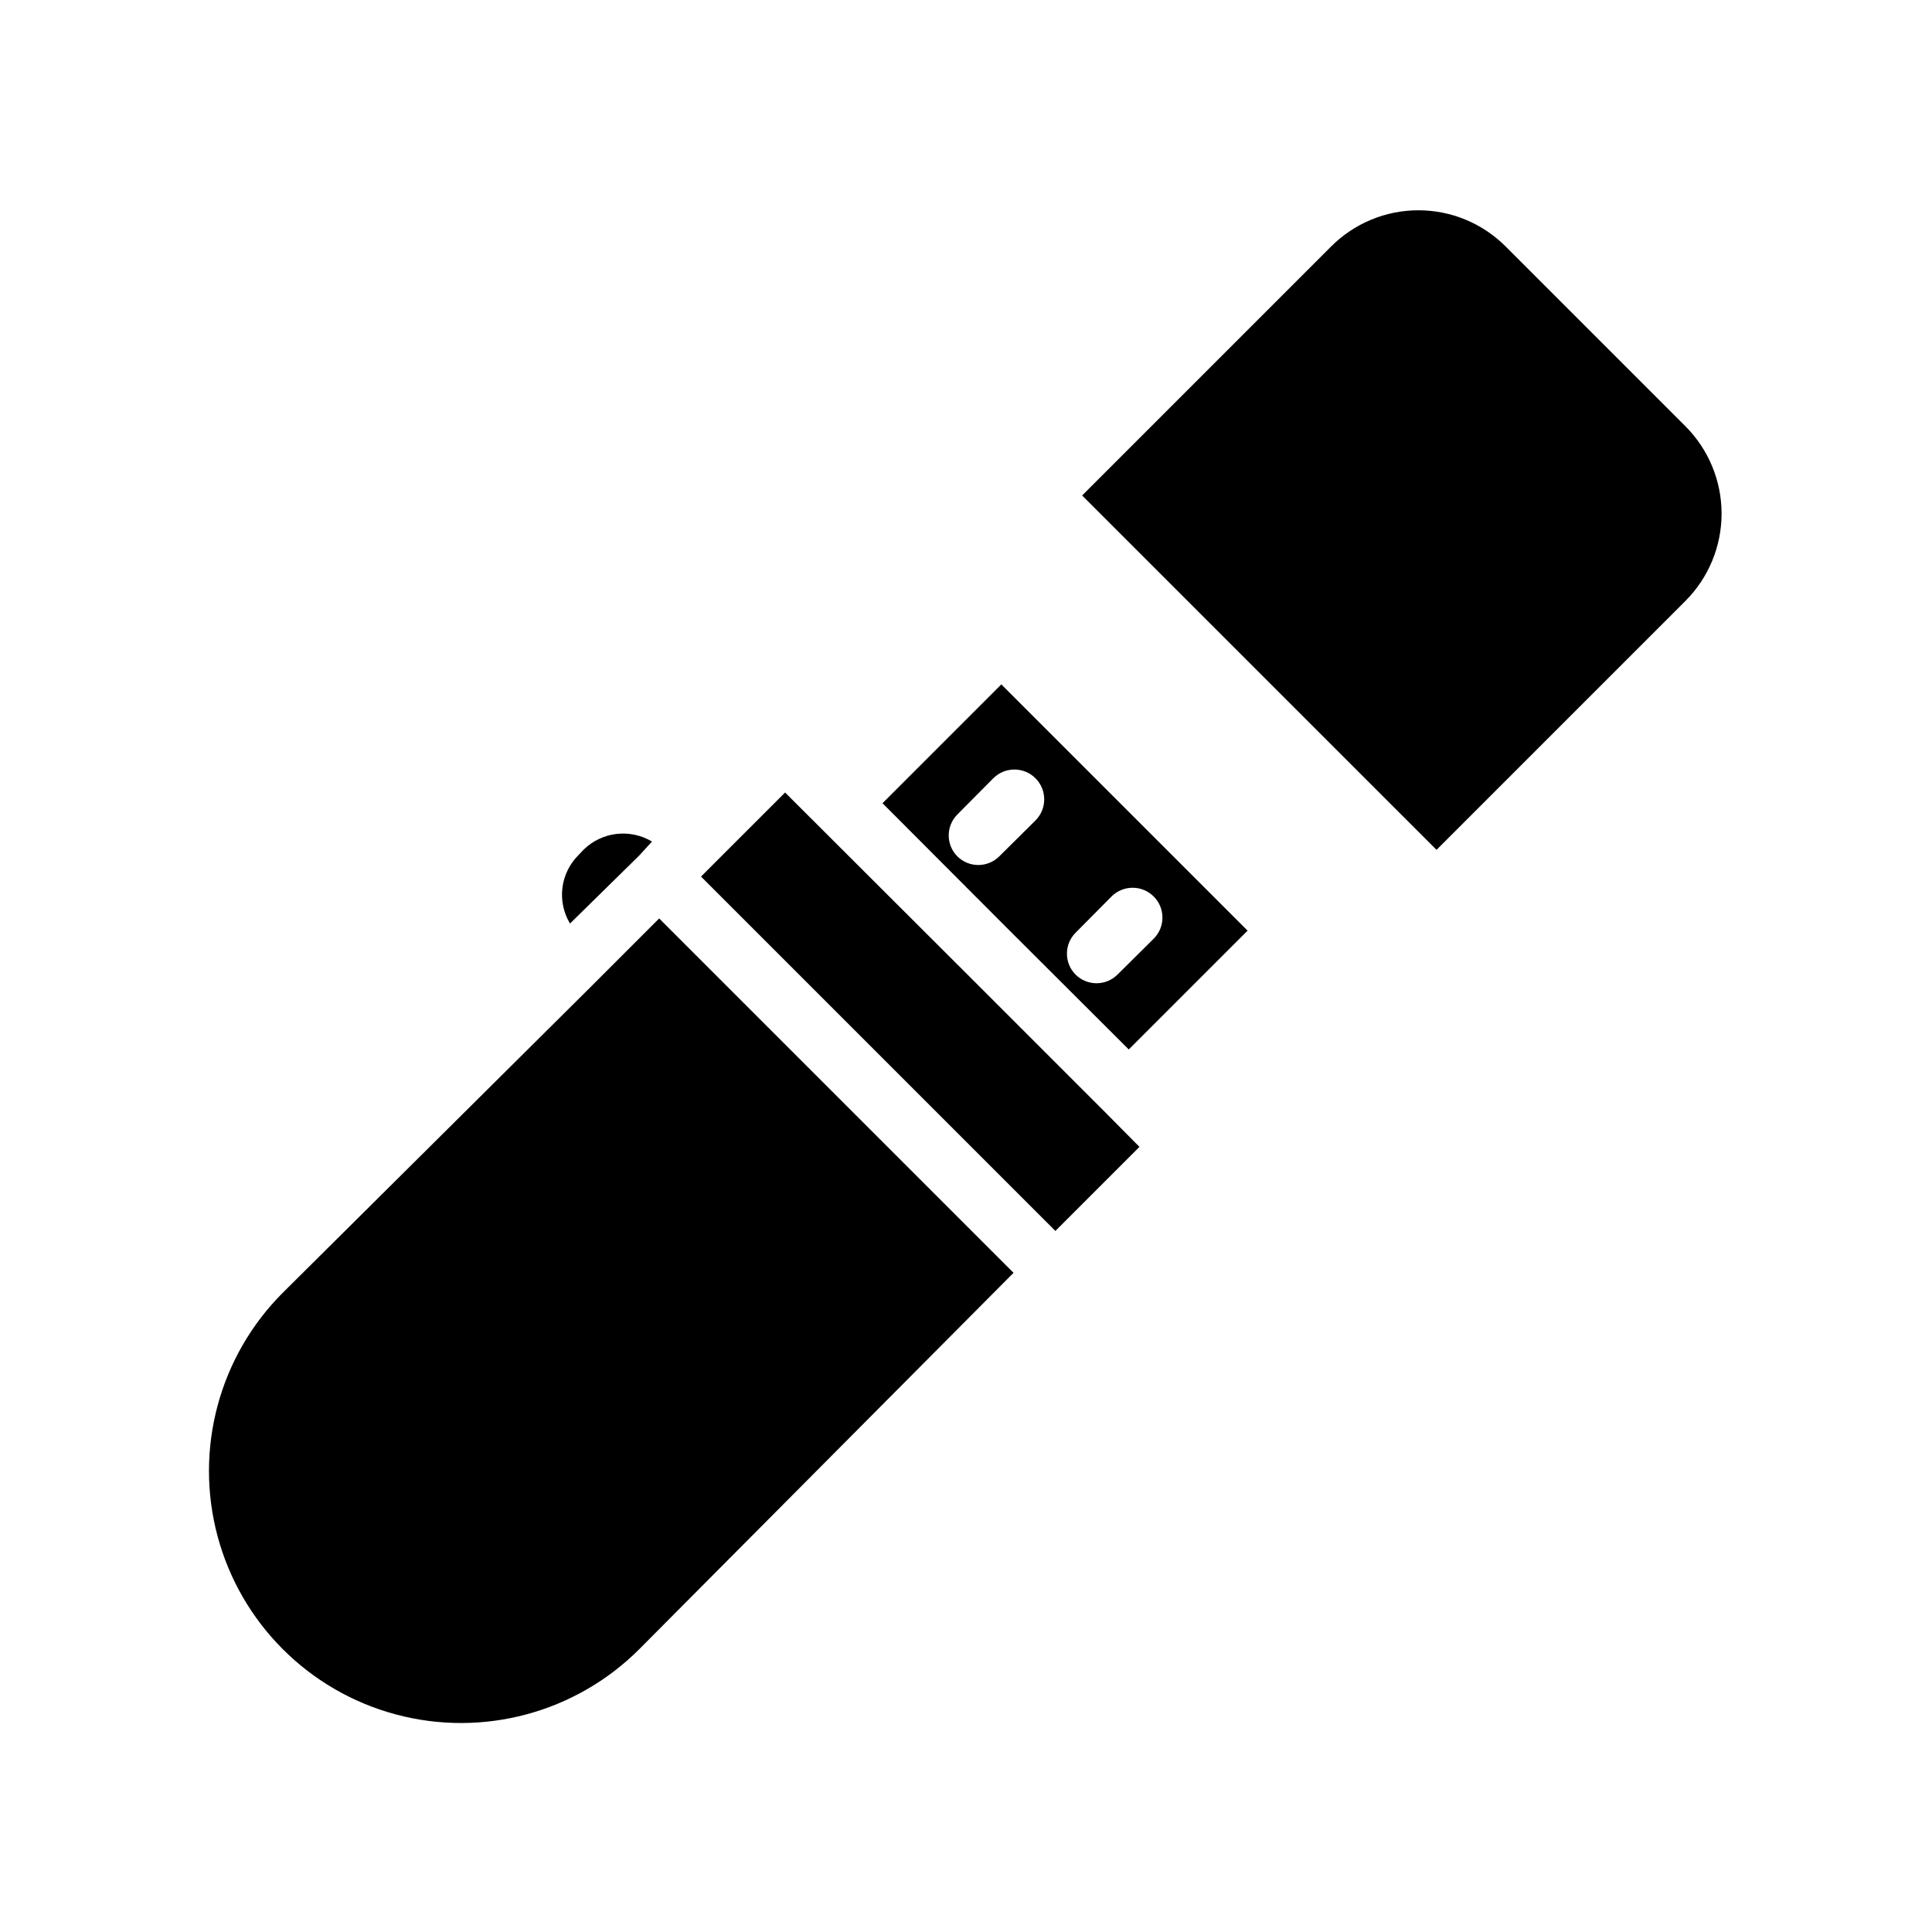
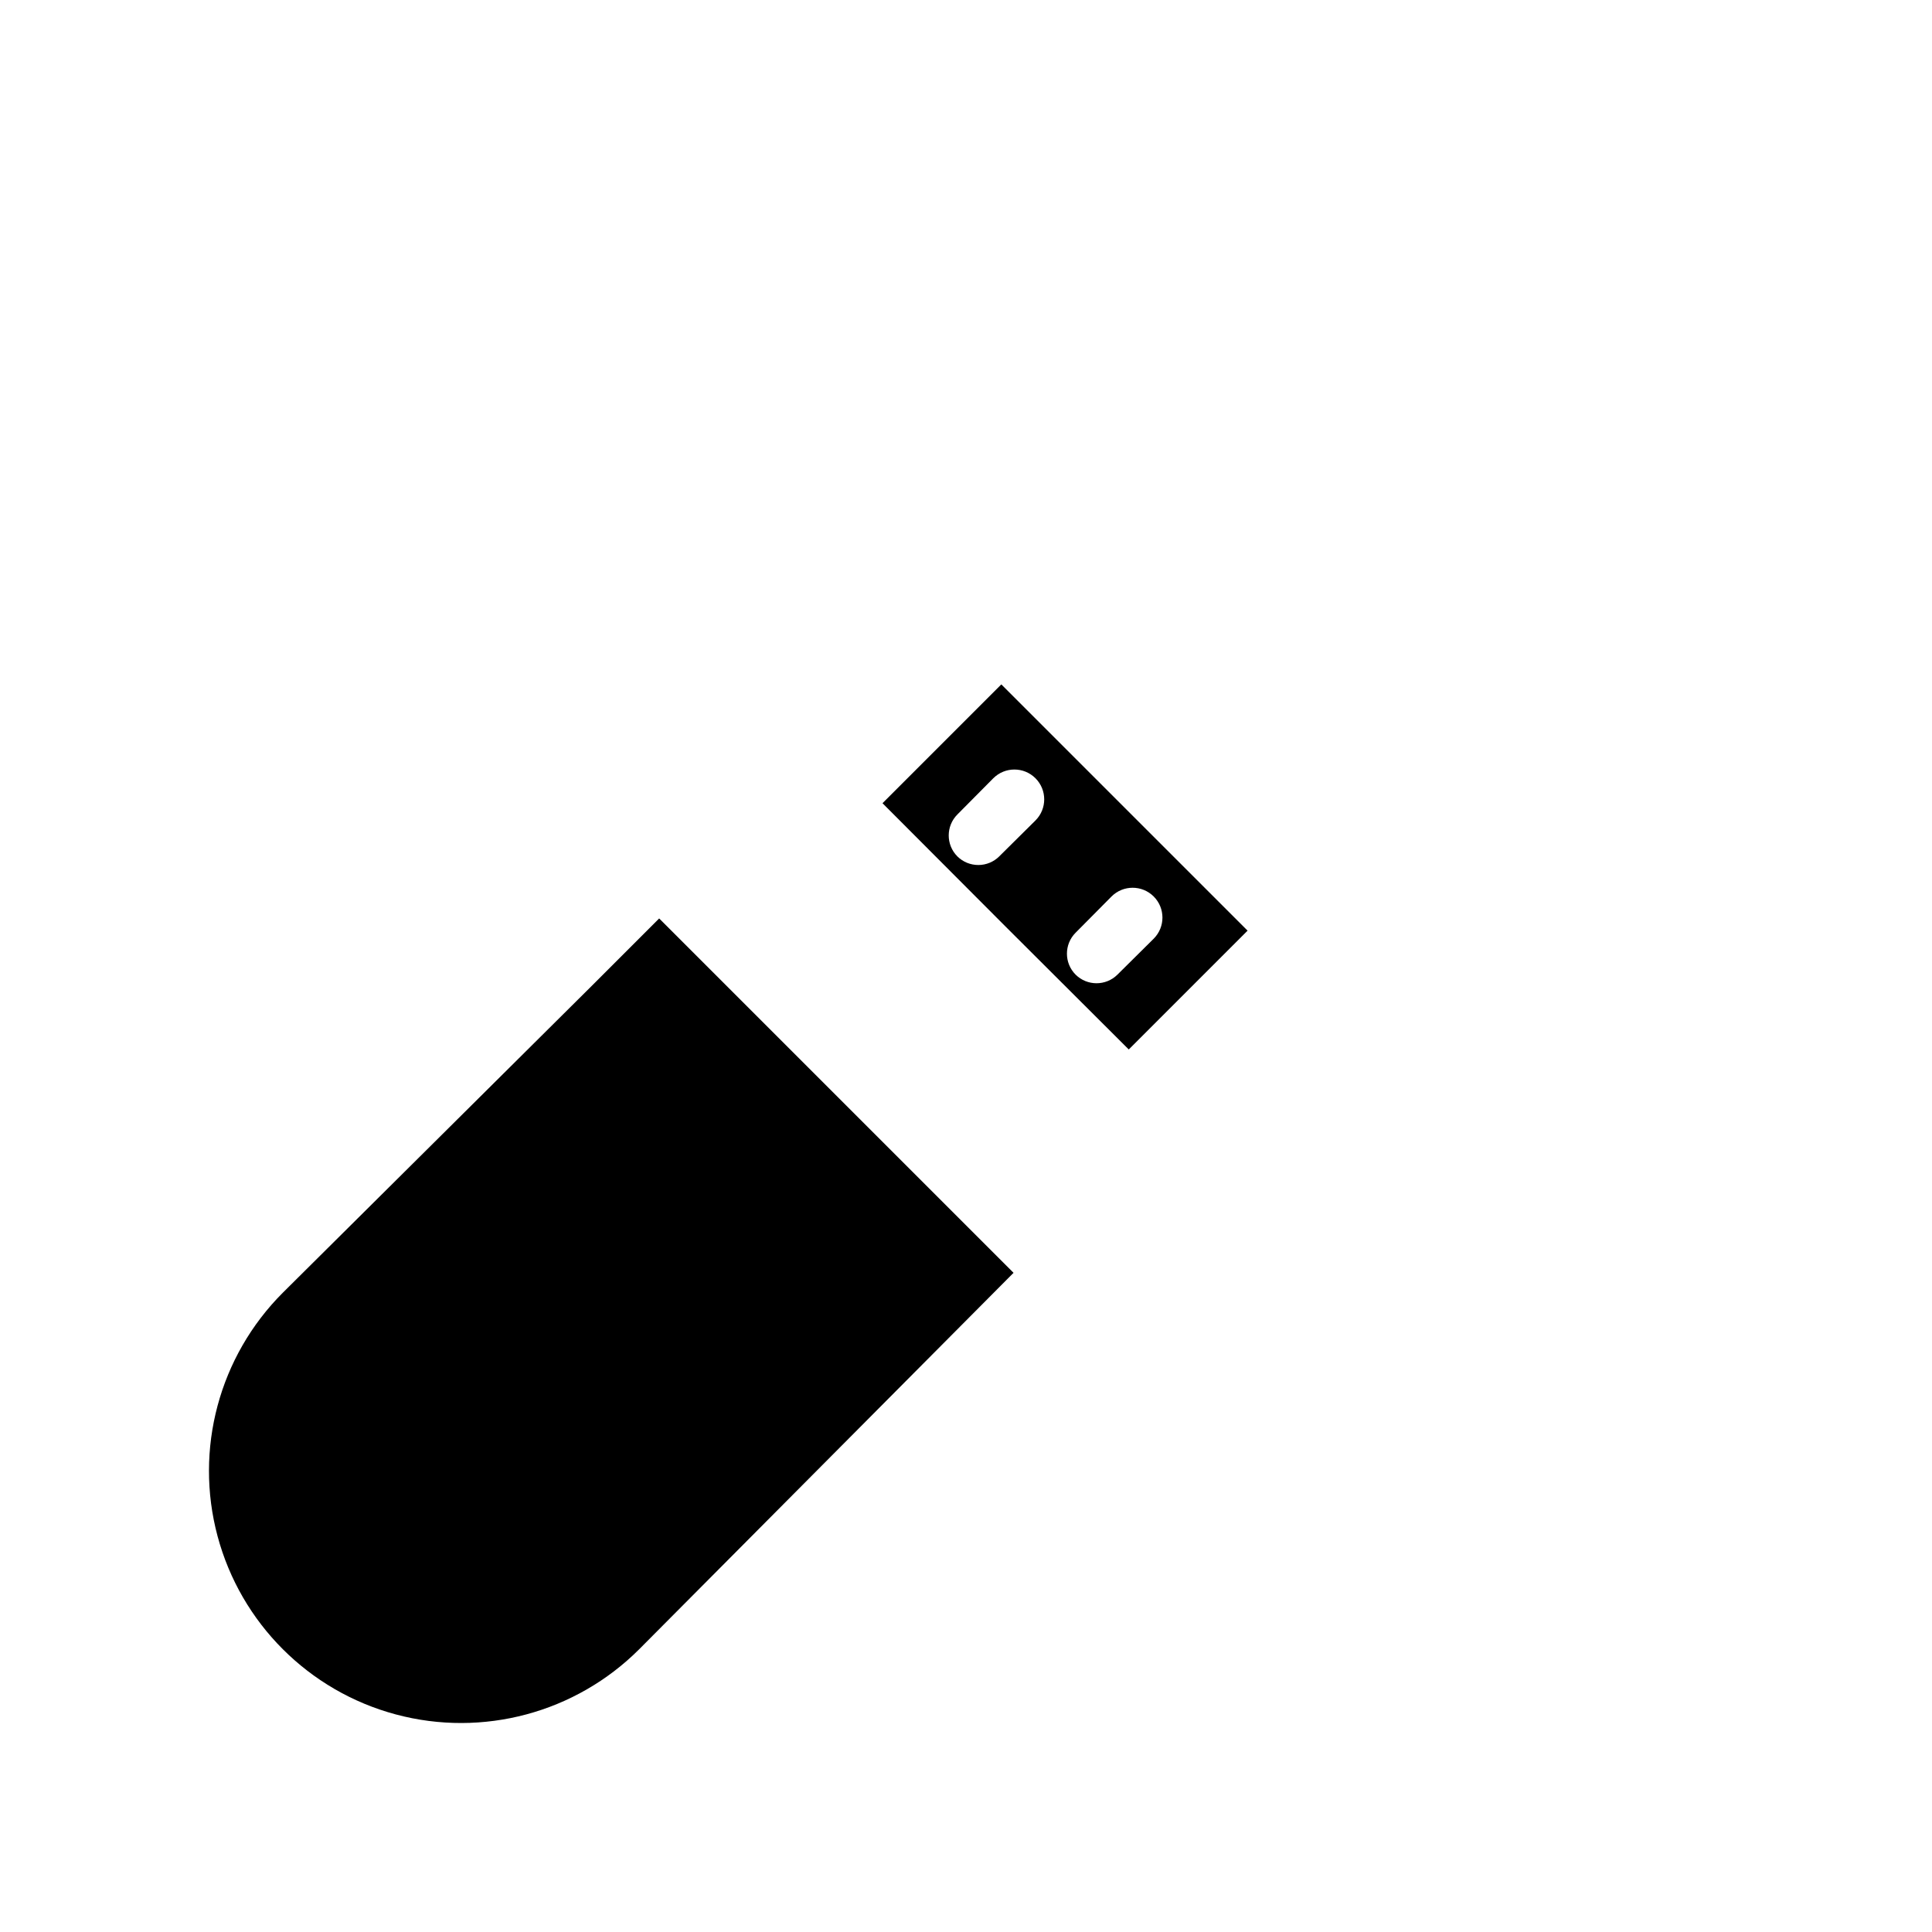
<svg xmlns="http://www.w3.org/2000/svg" fill="#000000" width="800px" height="800px" version="1.1" viewBox="144 144 512 512">
  <g>
-     <path d="m316.79 367.02c-2.832-1.691-6.141-2.398-9.414-2.016-3.277 0.383-6.332 1.84-8.691 4.141l-1.418 1.496c-2.336 2.336-3.824 5.391-4.223 8.672-0.402 3.281 0.309 6.602 2.016 9.434l18.344-18.027z" />
    <path d="m313.41 581.05 99.188-99.738-93.914-93.914-18.344 18.344-81.395 80.844c-16.875 16.875-23.465 41.469-17.289 64.52 6.18 23.051 24.184 41.059 47.234 47.234s47.645-0.414 64.52-17.289z" />
-     <path d="m329.78 376.3 93.91 93.914 22.281-22.281-8.738-8.816-38.18-38.18-46.996-46.914-18.266 18.262z" />
    <path d="m474.62 390.63-65.258-65.258-31.488 31.488 32.59 32.668 32.668 32.59zm-56.207-29.203-9.605 9.523h0.004c-1.469 1.457-3.445 2.277-5.512 2.285-2.094 0.012-4.102-0.809-5.59-2.285-3.051-3.07-3.051-8.027 0-11.098l9.523-9.605h0.004c3.086-3.086 8.09-3.086 11.176 0 3.086 3.09 3.086 8.094 0 11.18zm10.629 40.855c-3.055-3.07-3.055-8.027 0-11.098l9.523-9.605c3.09-3.086 8.094-3.086 11.18 0s3.086 8.09 0 11.18l-9.605 9.523c-3.07 3.051-8.027 3.051-11.098 0z" />
-     <path d="m543.03 209.34c-6.129-6.156-14.457-9.613-23.141-9.613-8.688 0-17.016 3.457-23.145 9.613l-65.969 65.969 93.914 93.91 65.969-65.969c6.133-6.141 9.578-14.465 9.578-23.141 0-8.68-3.445-17.004-9.578-23.145z" />
  </g>
</svg>